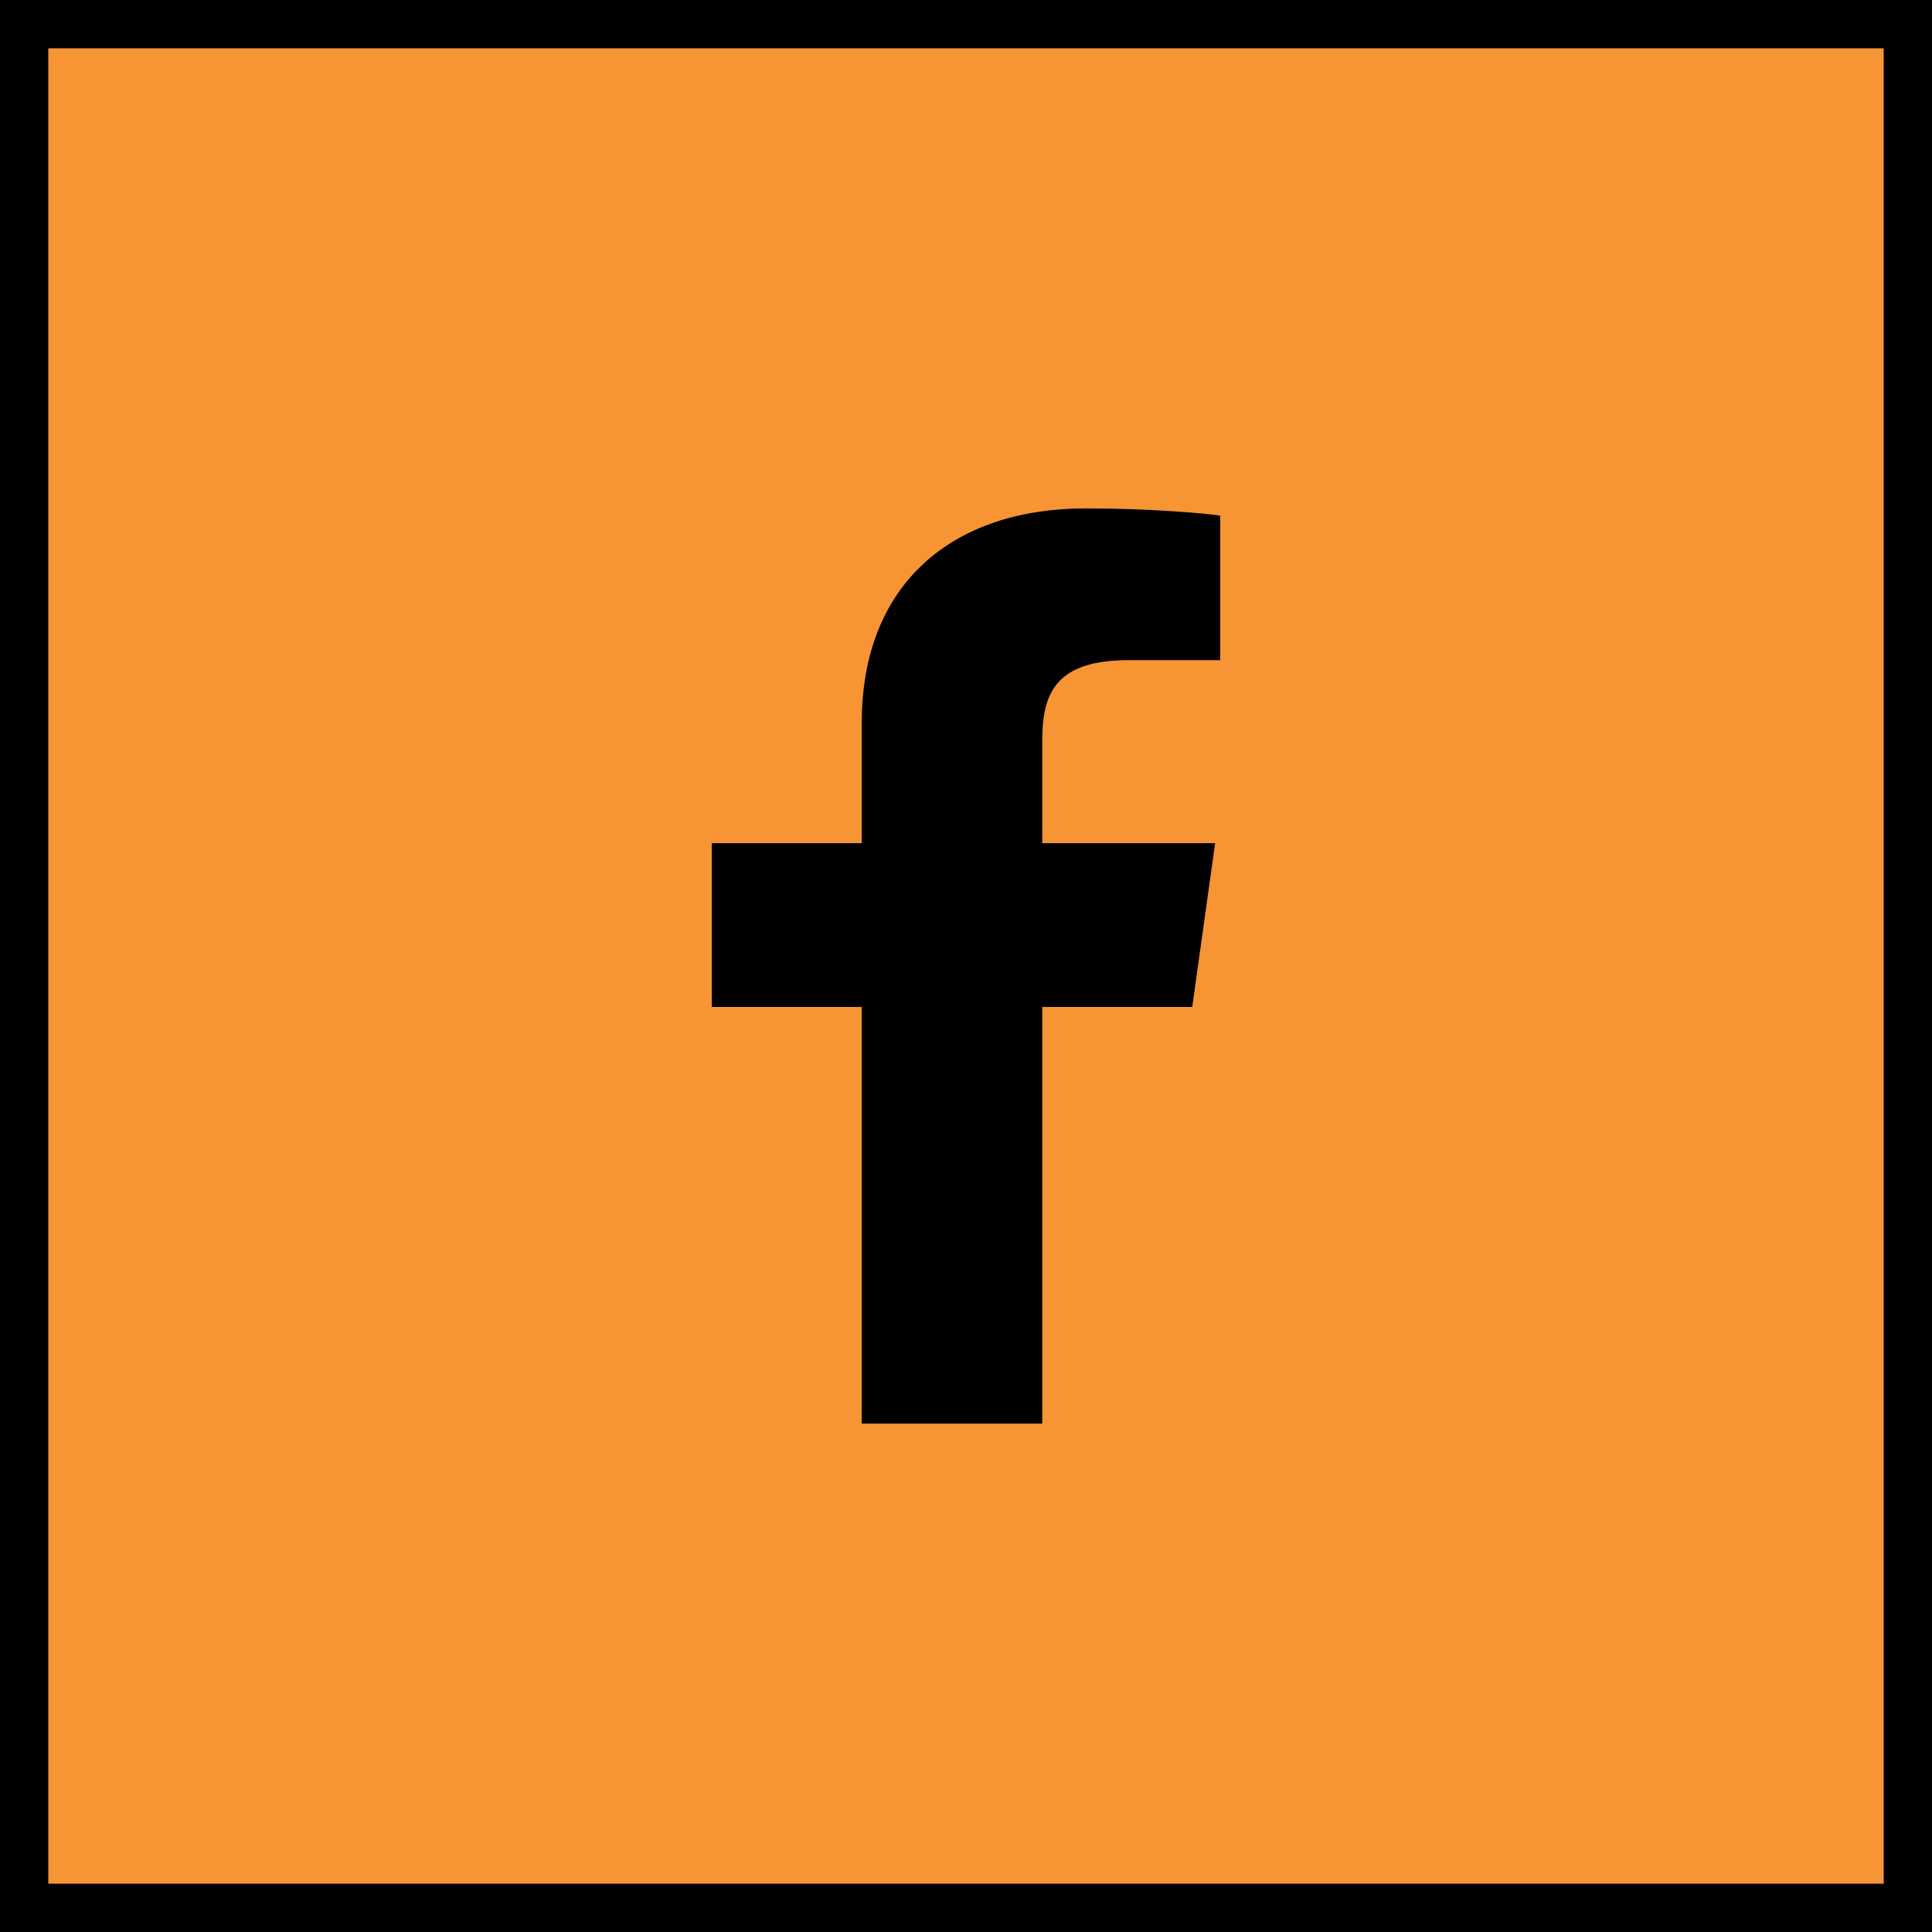
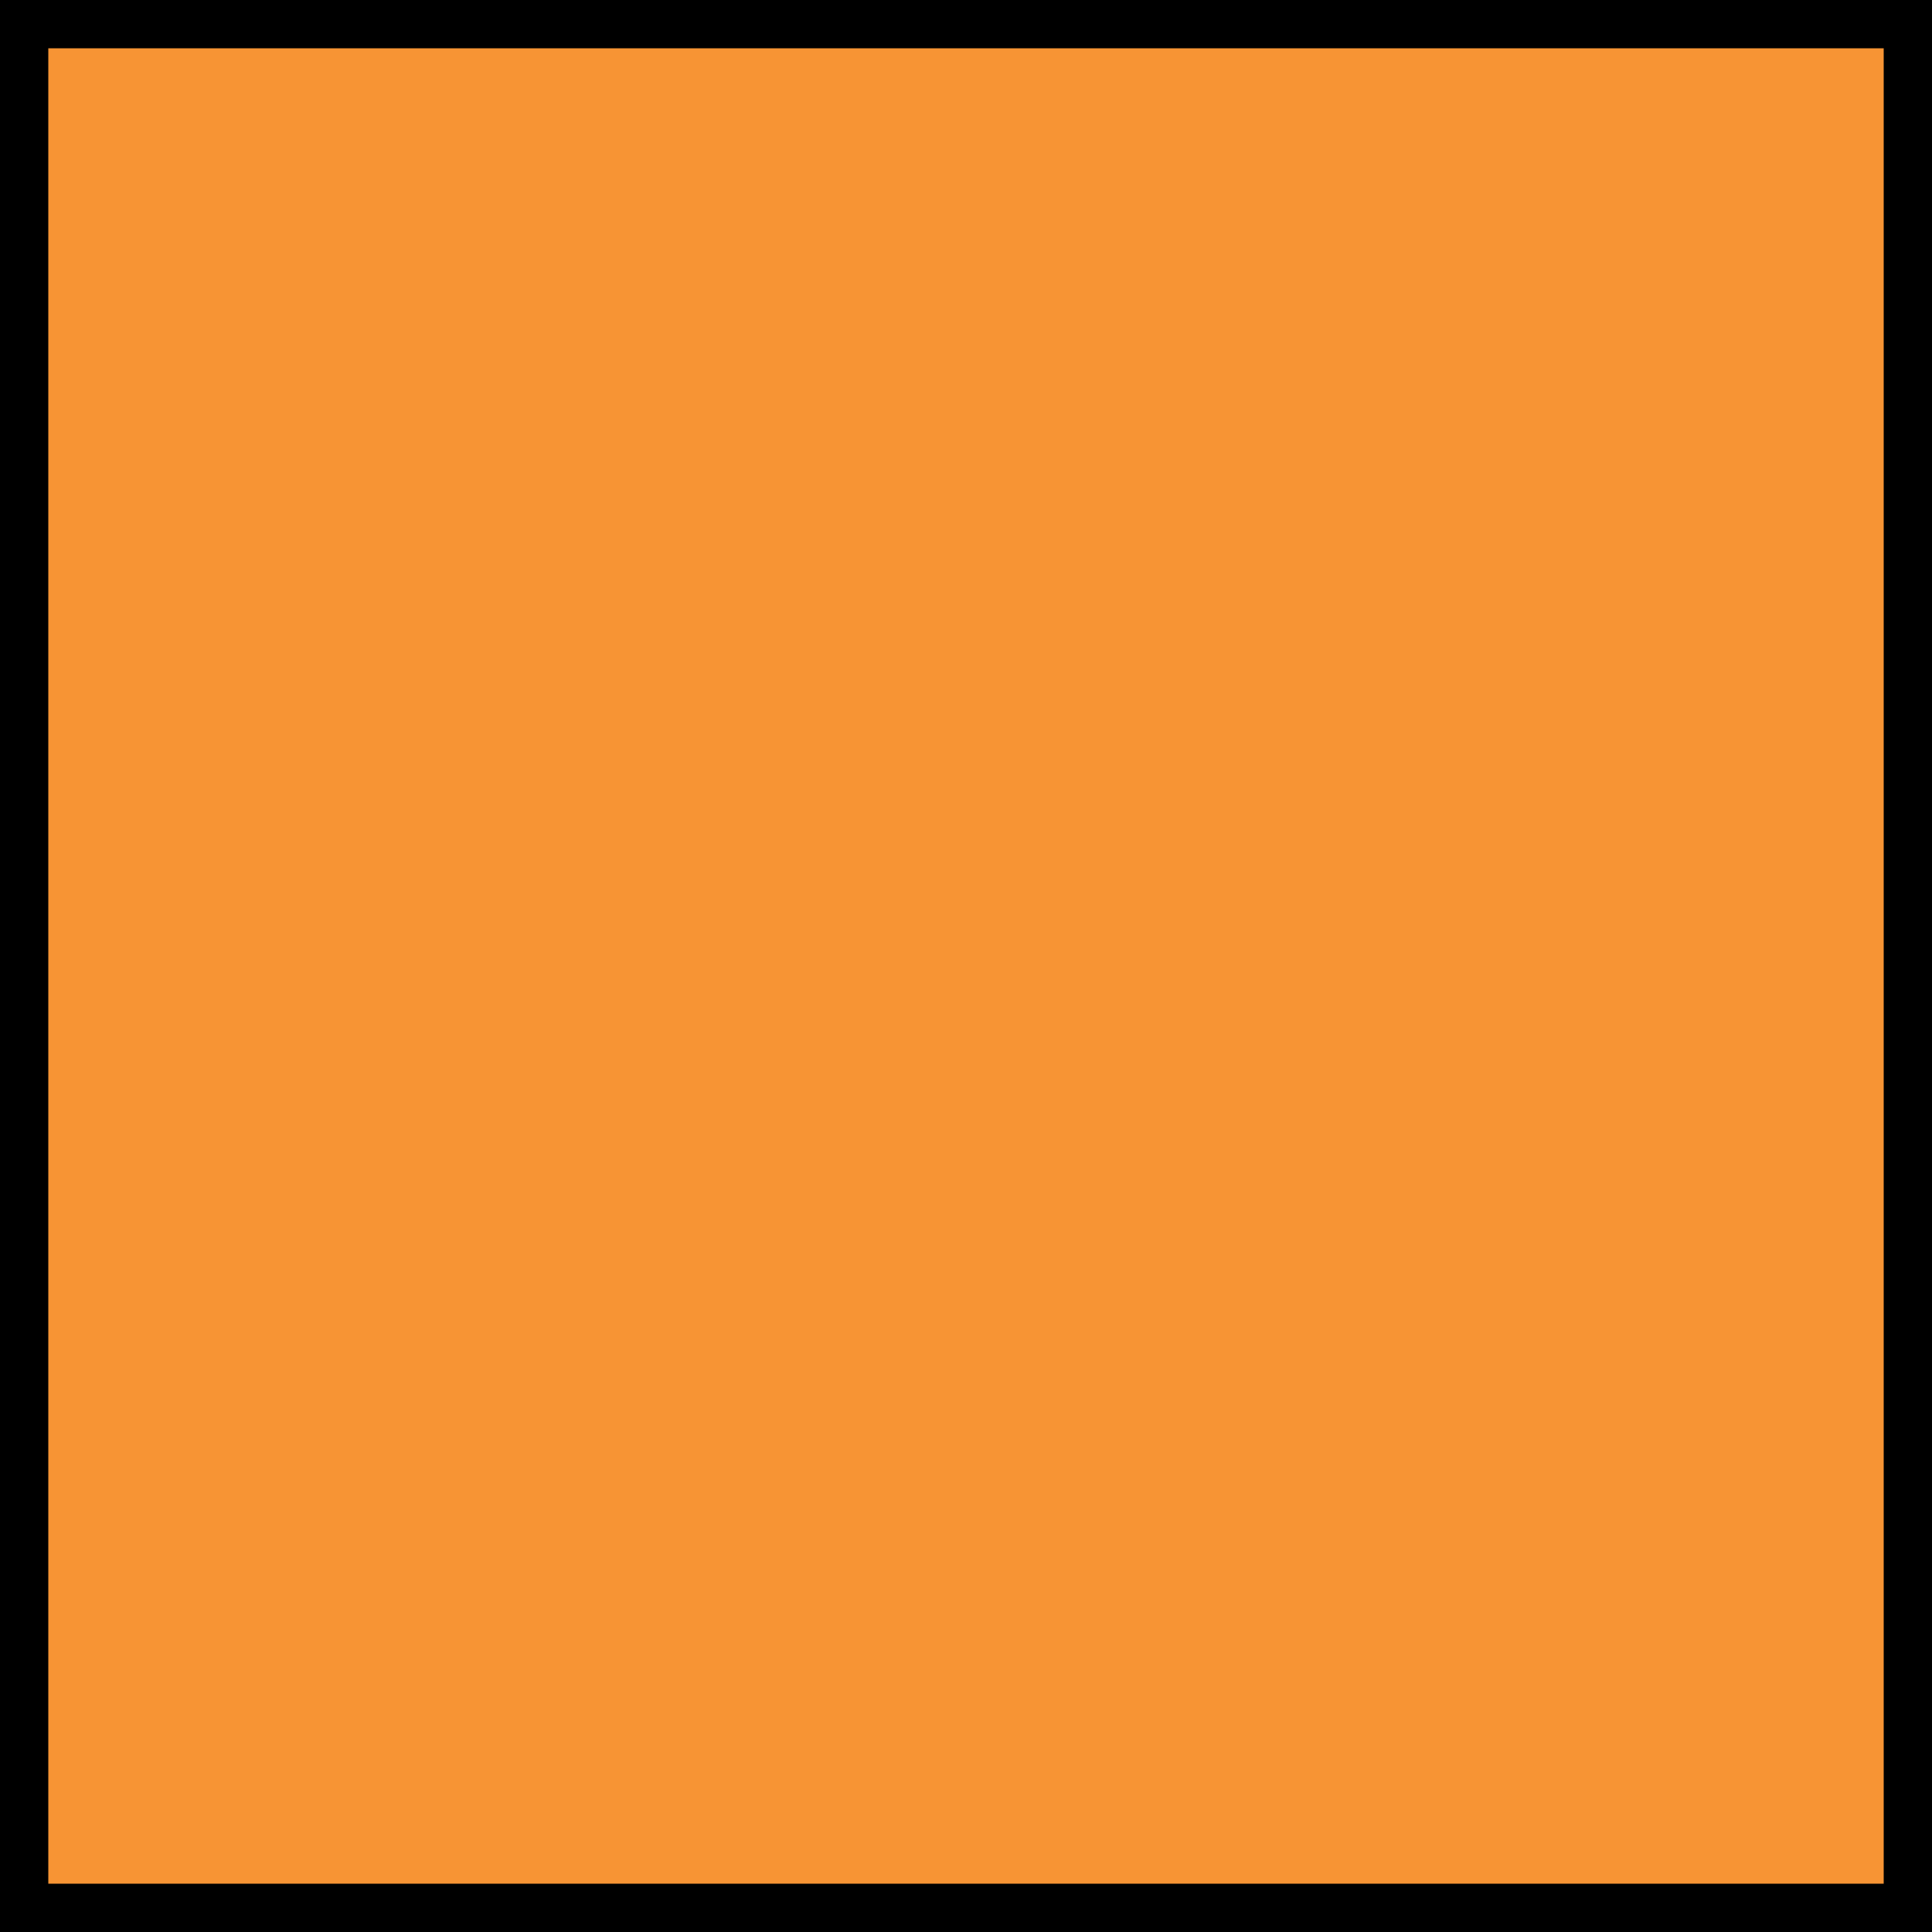
<svg xmlns="http://www.w3.org/2000/svg" width="40px" height="40px" viewBox="0 0 40 40" version="1.1">
  <title>icon/fb hvr</title>
  <g id="Page-1" stroke="none" stroke-width="1" fill="none" fill-rule="evenodd">
    <g id="Yancey_Asset_Board" transform="translate(-113, -853)">
      <g id="icon/fb-hvr" transform="translate(113, 853)">
        <rect id="Rectangle" stroke="#000000" fill="#F79434" x="0.5" y="0.5" width="39" height="39" />
-         <path d="M21.579,29.474 L21.579,20.848 L24.684,20.848 L25.158,17.457 L21.579,17.457 L21.579,15.313 C21.579,14.316 21.895,13.668 23.368,13.668 L25.263,13.668 L25.263,10.676 C24.947,10.626 23.789,10.526 22.474,10.526 C19.737,10.526 17.842,12.072 17.842,14.964 L17.842,17.457 L14.737,17.457 L14.737,20.848 L17.842,20.848 L17.842,29.474 L21.579,29.474 Z" id="Shape" fill="#000000" fill-rule="nonzero" />
      </g>
    </g>
  </g>
</svg>